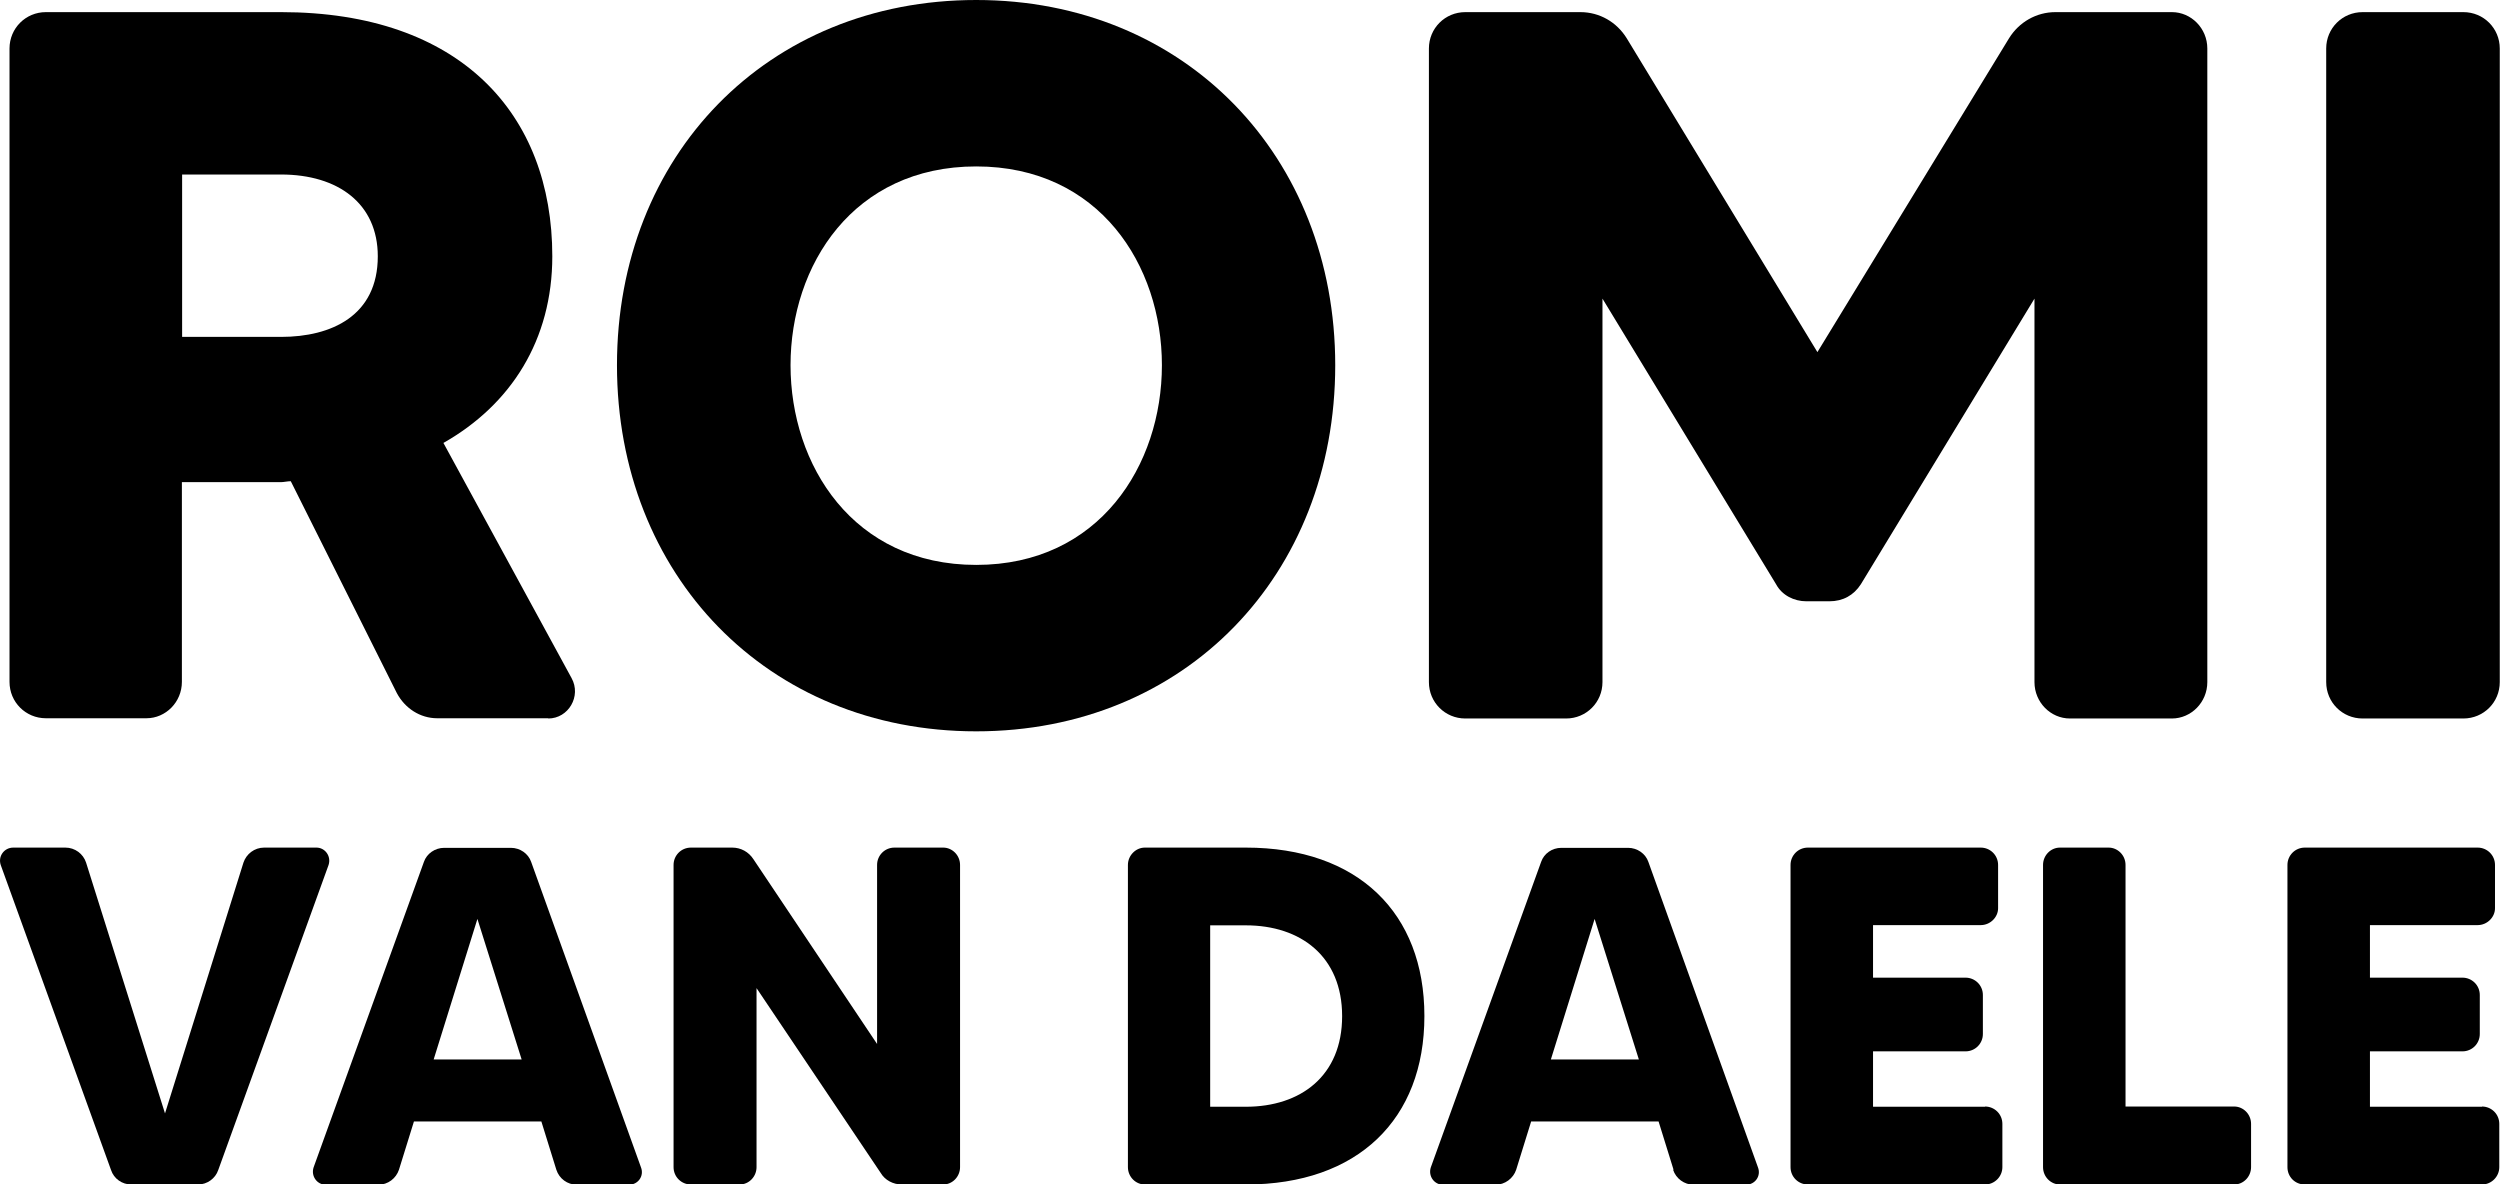
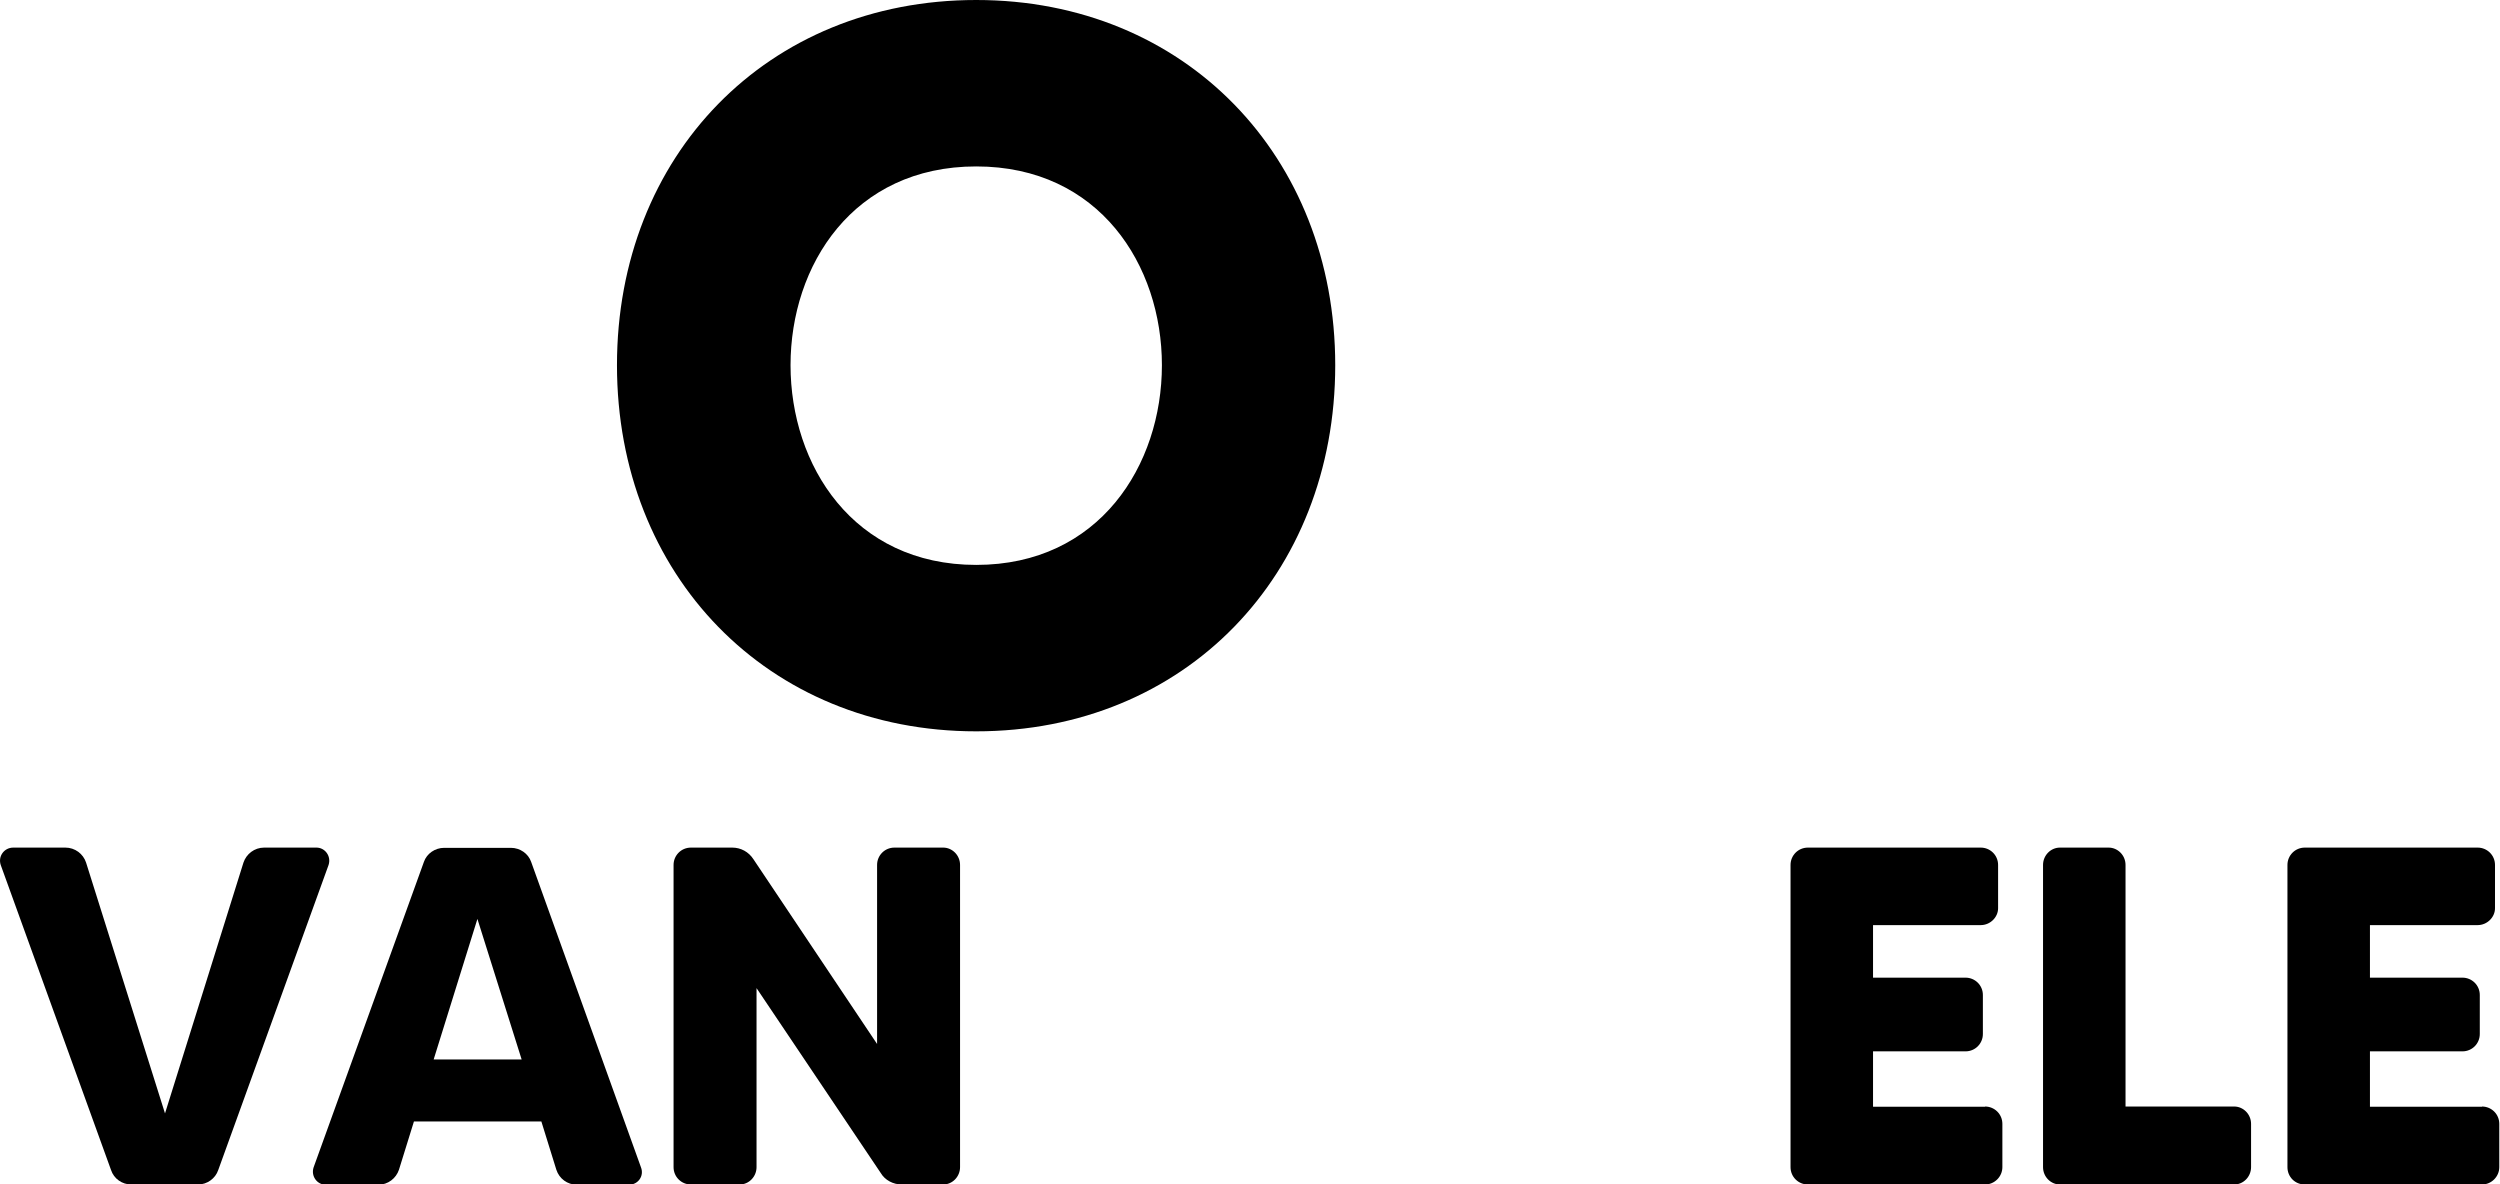
<svg xmlns="http://www.w3.org/2000/svg" id="Layer_2" viewBox="0 0 105.15 49.82">
  <g id="Layer_1-2" data-name="Layer_1">
    <g>
-       <path d="M23.06,30.21h-4.67c-.72,0-1.36-.42-1.7-1.06l-4.46-8.91c-.13,0-.3.04-.42.04h-4.16v8.4c0,.85-.68,1.53-1.49,1.53H1.93c-.85,0-1.53-.68-1.53-1.53V2.04C.4,1.19,1.08.51,1.93.51h9.89c7.55,0,11.41,4.29,11.41,10.27,0,3.52-1.74,6.24-4.58,7.85l5.39,9.89c.42.76-.13,1.7-.98,1.7ZM7.66,14.17h4.16c2.12,0,4.07-.89,4.07-3.39,0-2.21-1.66-3.44-4.07-3.44h-4.16v6.83Z" />
      <path d="M56.16,15.36c0,8.83-6.32,15.4-15.1,15.4s-15.11-6.58-15.11-15.4S32.27,0,41.06,0s15.1,6.58,15.1,15.36ZM48.87,15.36c0-4.2-2.63-8.36-7.81-8.36s-7.81,4.16-7.81,8.36,2.63,8.4,7.81,8.4,7.81-4.2,7.81-8.4Z" />
-       <path d="M86.47.51h4.88c.81,0,1.49.68,1.49,1.53v26.65c0,.85-.68,1.53-1.49,1.53h-4.29c-.81,0-1.49-.68-1.49-1.53V12.56l-7.3,12.01c-.3.47-.76.72-1.32.72h-.98c-.51,0-1.02-.25-1.27-.72l-7.3-12.01v16.13c0,.85-.68,1.53-1.53,1.53h-4.24c-.85,0-1.53-.68-1.53-1.53V2.04c0-.85.68-1.53,1.53-1.53h4.84c.81,0,1.53.42,1.95,1.1l8.02,13.2,8.06-13.2c.42-.68,1.15-1.1,1.95-1.1Z" />
-       <path d="M99.37.51h4.24c.85,0,1.53.68,1.53,1.53v26.65c0,.85-.68,1.53-1.53,1.53h-4.24c-.85,0-1.53-.68-1.53-1.53V2.04c0-.85.68-1.53,1.53-1.53Z" />
      <path d="M11.1,35.65h2.21c.36,0,.63.36.51.73l-4.64,12.83c-.12.36-.47.61-.85.61h-2.81c-.38,0-.73-.24-.85-.61L.03,36.38c-.12-.36.14-.73.53-.73h2.19c.4,0,.75.26.87.63l3.32,10.55,3.3-10.55c.12-.36.46-.63.87-.63Z" />
      <path d="M23.4,49.2l-.63-2.03h-5.36l-.63,2.03c-.12.36-.46.63-.87.63h-2.21c-.36,0-.63-.36-.51-.73l4.64-12.85c.12-.35.47-.59.85-.59h2.81c.38,0,.73.24.85.59l4.62,12.85c.14.36-.12.73-.51.73h-2.18c-.41,0-.75-.26-.87-.63ZM21.94,44.56l-1.86-5.91-1.84,5.91h3.7Z" />
      <path d="M37.62,35.65h2.05c.38,0,.71.32.71.73v12.71c0,.4-.32.73-.71.73h-1.74c-.36,0-.71-.18-.89-.49l-5.22-7.77v7.53c0,.4-.32.73-.71.73h-2.05c-.4,0-.73-.32-.73-.73v-12.71c0-.4.32-.73.73-.73h1.74c.36,0,.69.18.89.49l5.2,7.77v-7.53c0-.4.32-.73.73-.73Z" />
-       <path d="M59.91,42.74c0,4.33-2.79,7.08-7.51,7.08h-4.25c-.38,0-.71-.32-.71-.73v-12.71c0-.4.33-.73.71-.73h4.25c4.72,0,7.51,2.75,7.51,7.08ZM56.45,42.74c0-2.51-1.74-3.82-4.05-3.82h-1.5v7.63h1.5c2.31,0,4.05-1.3,4.05-3.81Z" />
-       <path d="M70.39,49.2l-.63-2.03h-5.36l-.63,2.03c-.12.36-.47.63-.87.63h-2.21c-.36,0-.63-.36-.51-.73l4.64-12.85c.12-.35.46-.59.85-.59h2.81c.38,0,.73.24.85.59l4.61,12.85c.14.36-.12.73-.51.73h-2.19c-.4,0-.75-.26-.87-.63ZM68.93,44.56l-1.86-5.91-1.84,5.91h3.7Z" />
      <path d="M83.49,46.54c.4,0,.73.32.73.73v1.82c0,.4-.33.73-.73.73h-7.45c-.4,0-.73-.32-.73-.73v-12.71c0-.4.32-.73.73-.73h7.27c.4,0,.73.32.73.73v1.82c0,.38-.33.71-.73.71h-4.53v2.21h3.89c.4,0,.73.32.73.73v1.64c0,.4-.32.73-.73.73h-3.89v2.33h4.72Z" />
      <path d="M93.97,46.54c.38,0,.71.32.71.73v1.82c0,.4-.32.73-.71.73h-7.33c-.38,0-.71-.32-.71-.73v-12.71c0-.4.32-.73.71-.73h2.05c.38,0,.71.32.71.73v10.16h4.57Z" />
      <path d="M104.39,46.54c.4,0,.73.32.73.73v1.82c0,.4-.33.73-.73.73h-7.45c-.41,0-.73-.32-.73-.73v-12.71c0-.4.32-.73.73-.73h7.27c.4,0,.73.32.73.73v1.82c0,.38-.33.71-.73.71h-4.53v2.21h3.89c.4,0,.73.32.73.73v1.64c0,.4-.32.73-.73.73h-3.89v2.33h4.72Z" />
    </g>
  </g>
</svg>